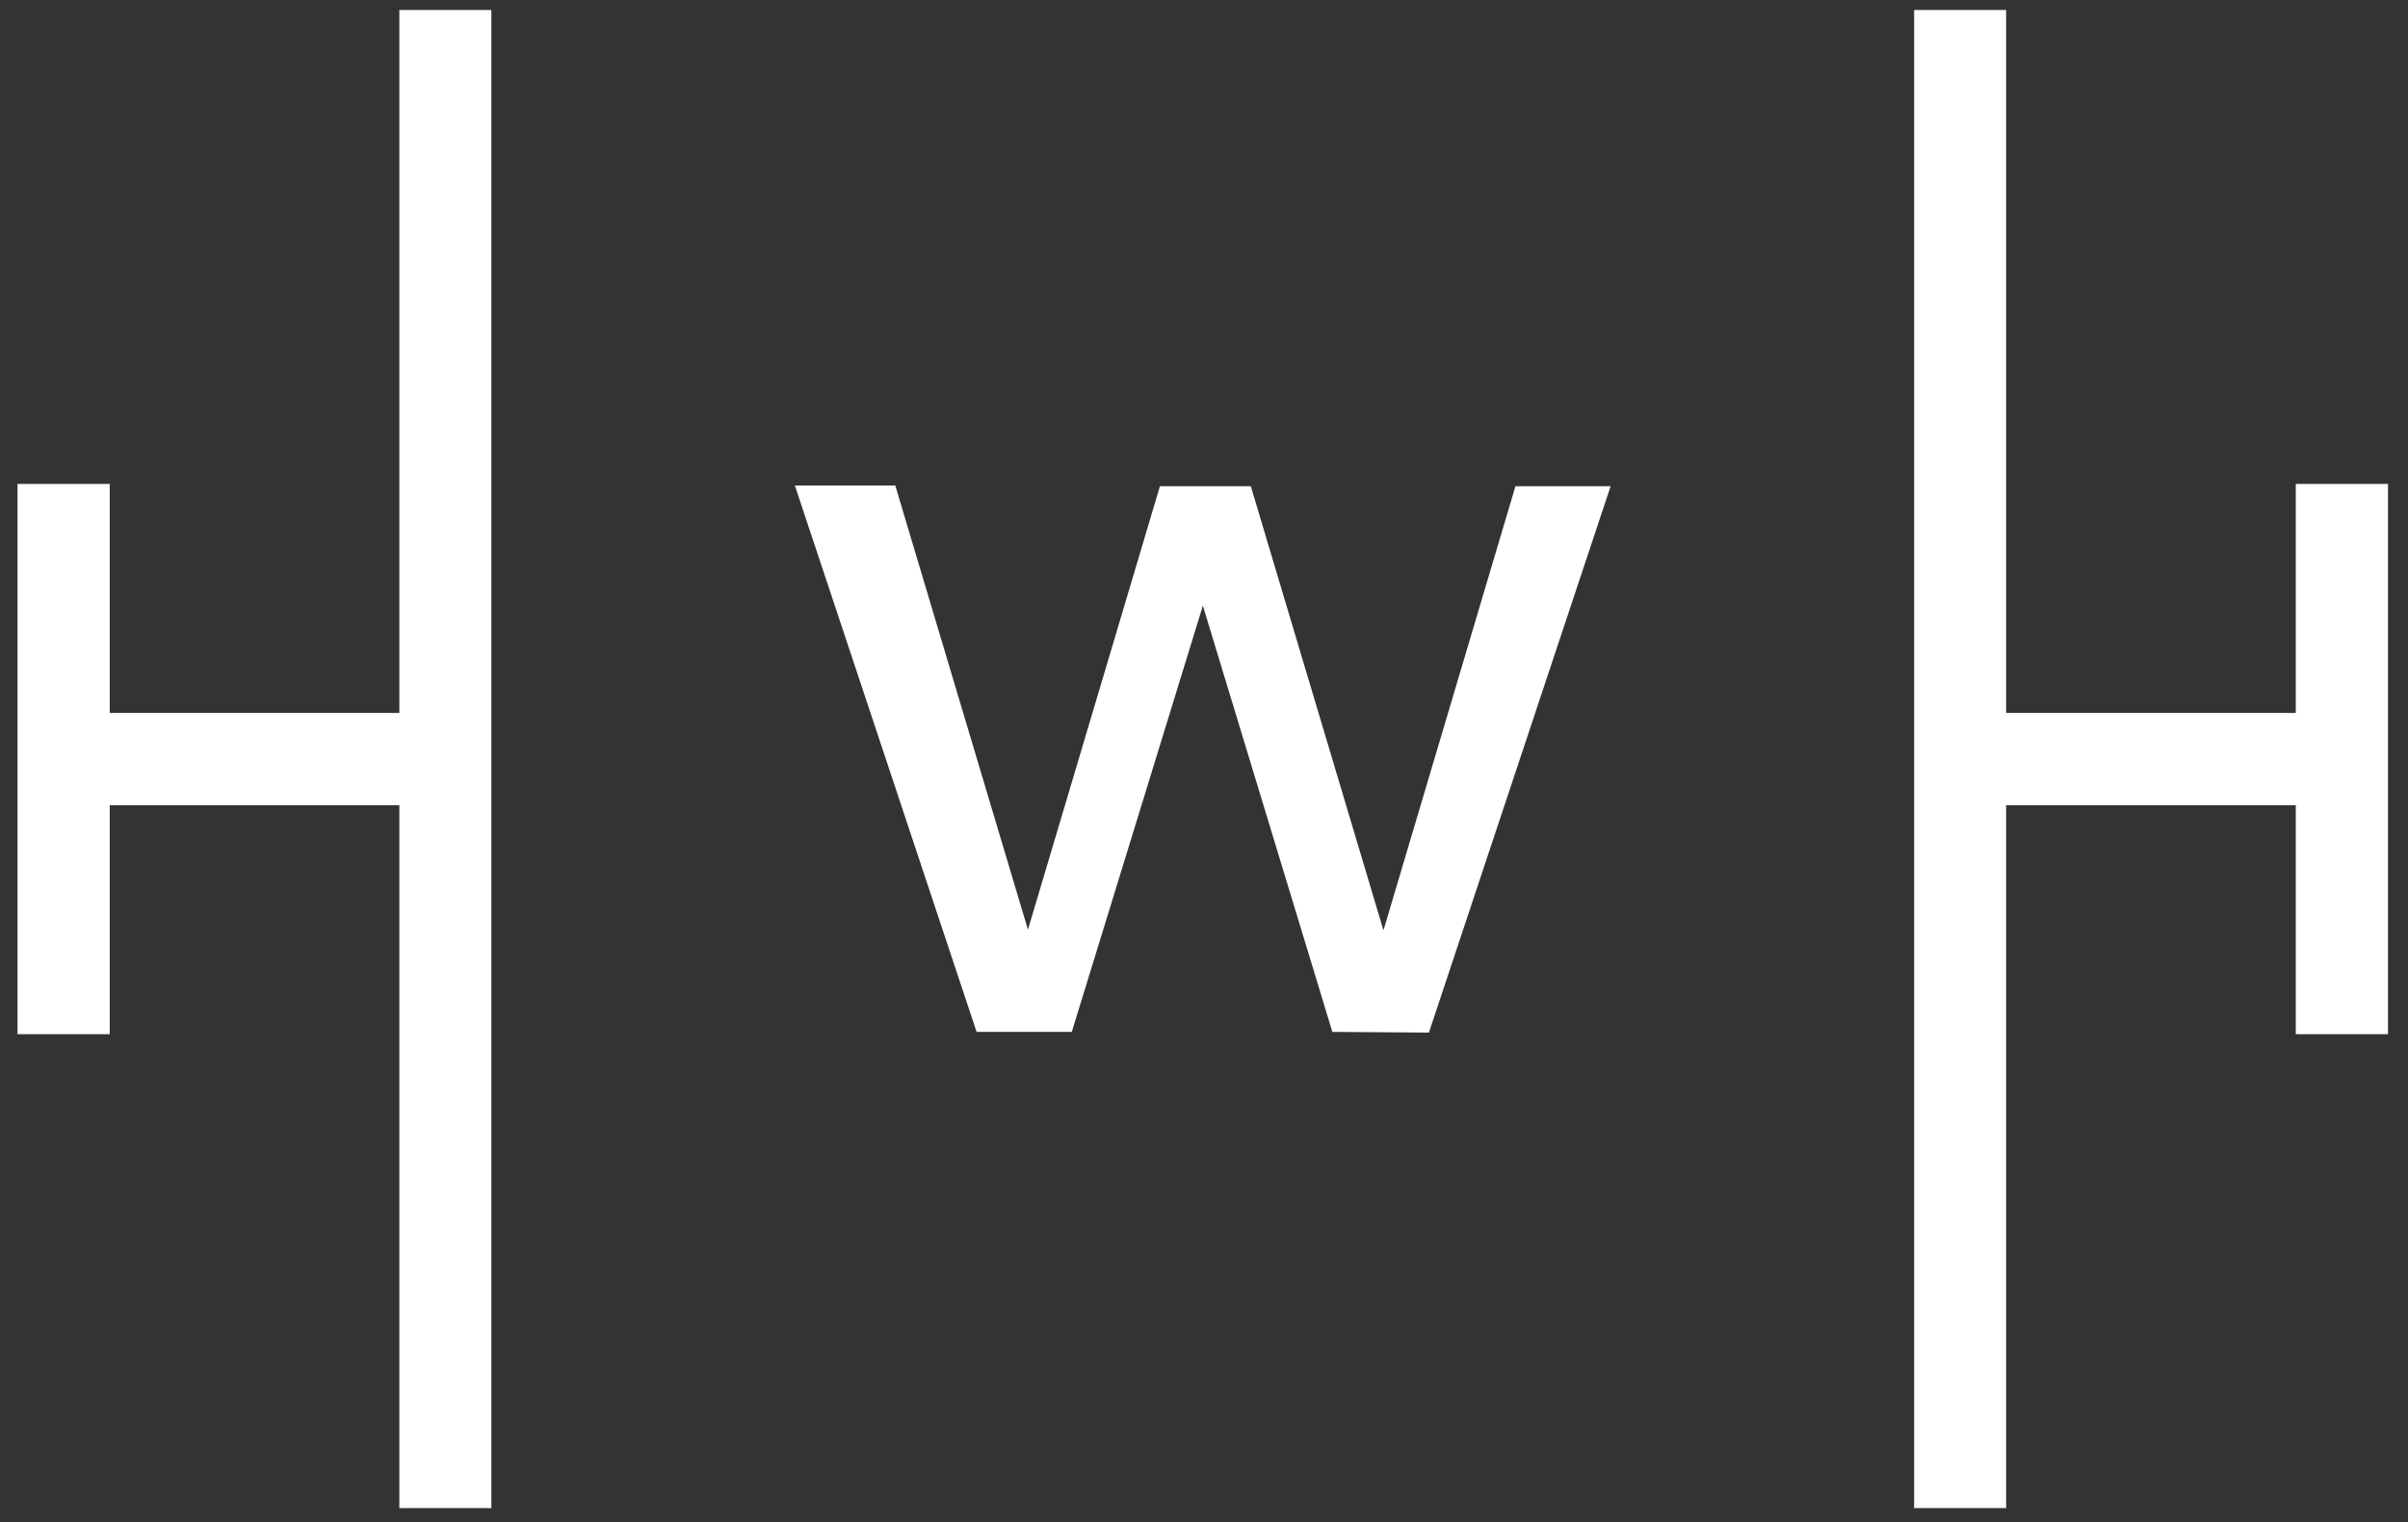
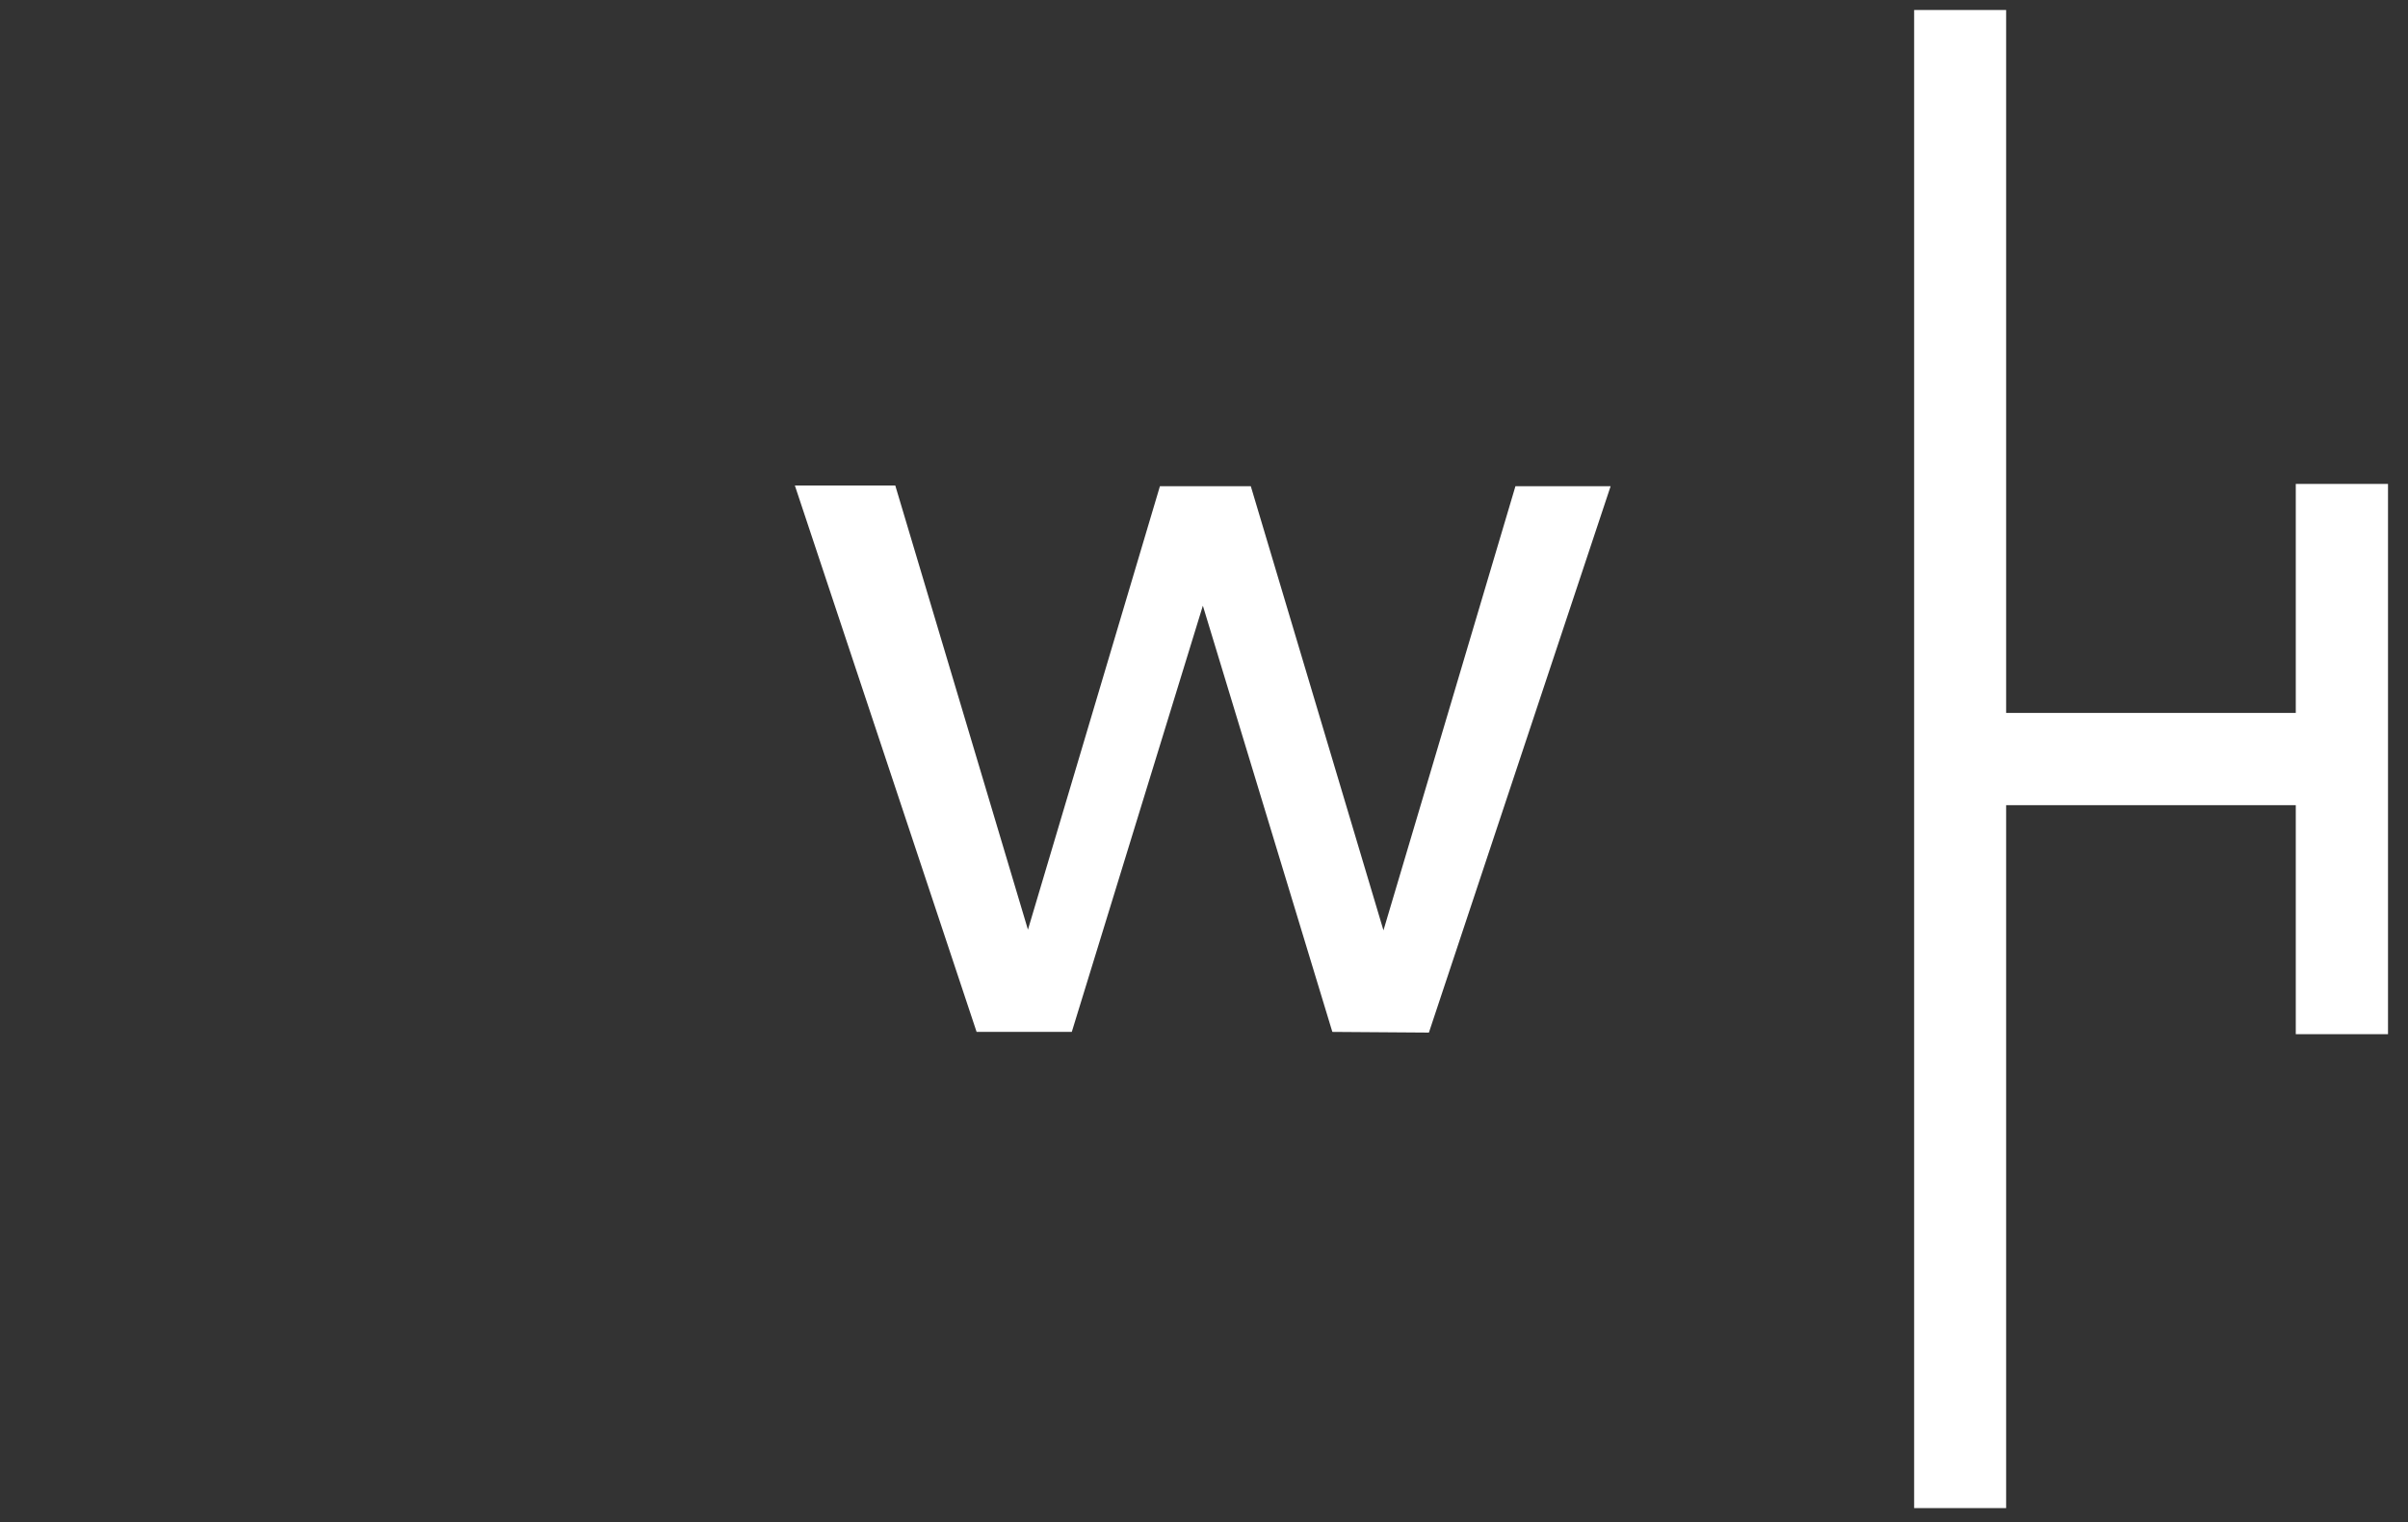
<svg xmlns="http://www.w3.org/2000/svg" width="106" height="67" viewBox="0 0 106 67" fill="none">
  <rect x="0" y="0" width="106" height="67" fill="#333333" stroke="none" />
-   <path d="M17.58 0.44V31.38H4.83V21.3H0.77V45.52H4.83V35.44H17.58V66.38H21.63V0.44H17.58Z" fill="white" />
  <path d="M84.26 0.44V66.38H88.31V35.44H101.06V45.52H105.12V21.3H101.06V31.38H88.31V0.44H84.26Z" fill="white" />
  <path d="M58.65 45.42L52.95 26.66L47.18 45.42H42.99L34.99 21.37H39.41L45.25 40.92L51.06 21.4H55.06L60.9 40.95L66.71 21.4H70.9L62.9 45.45L58.65 45.42Z" fill="white" />
</svg>